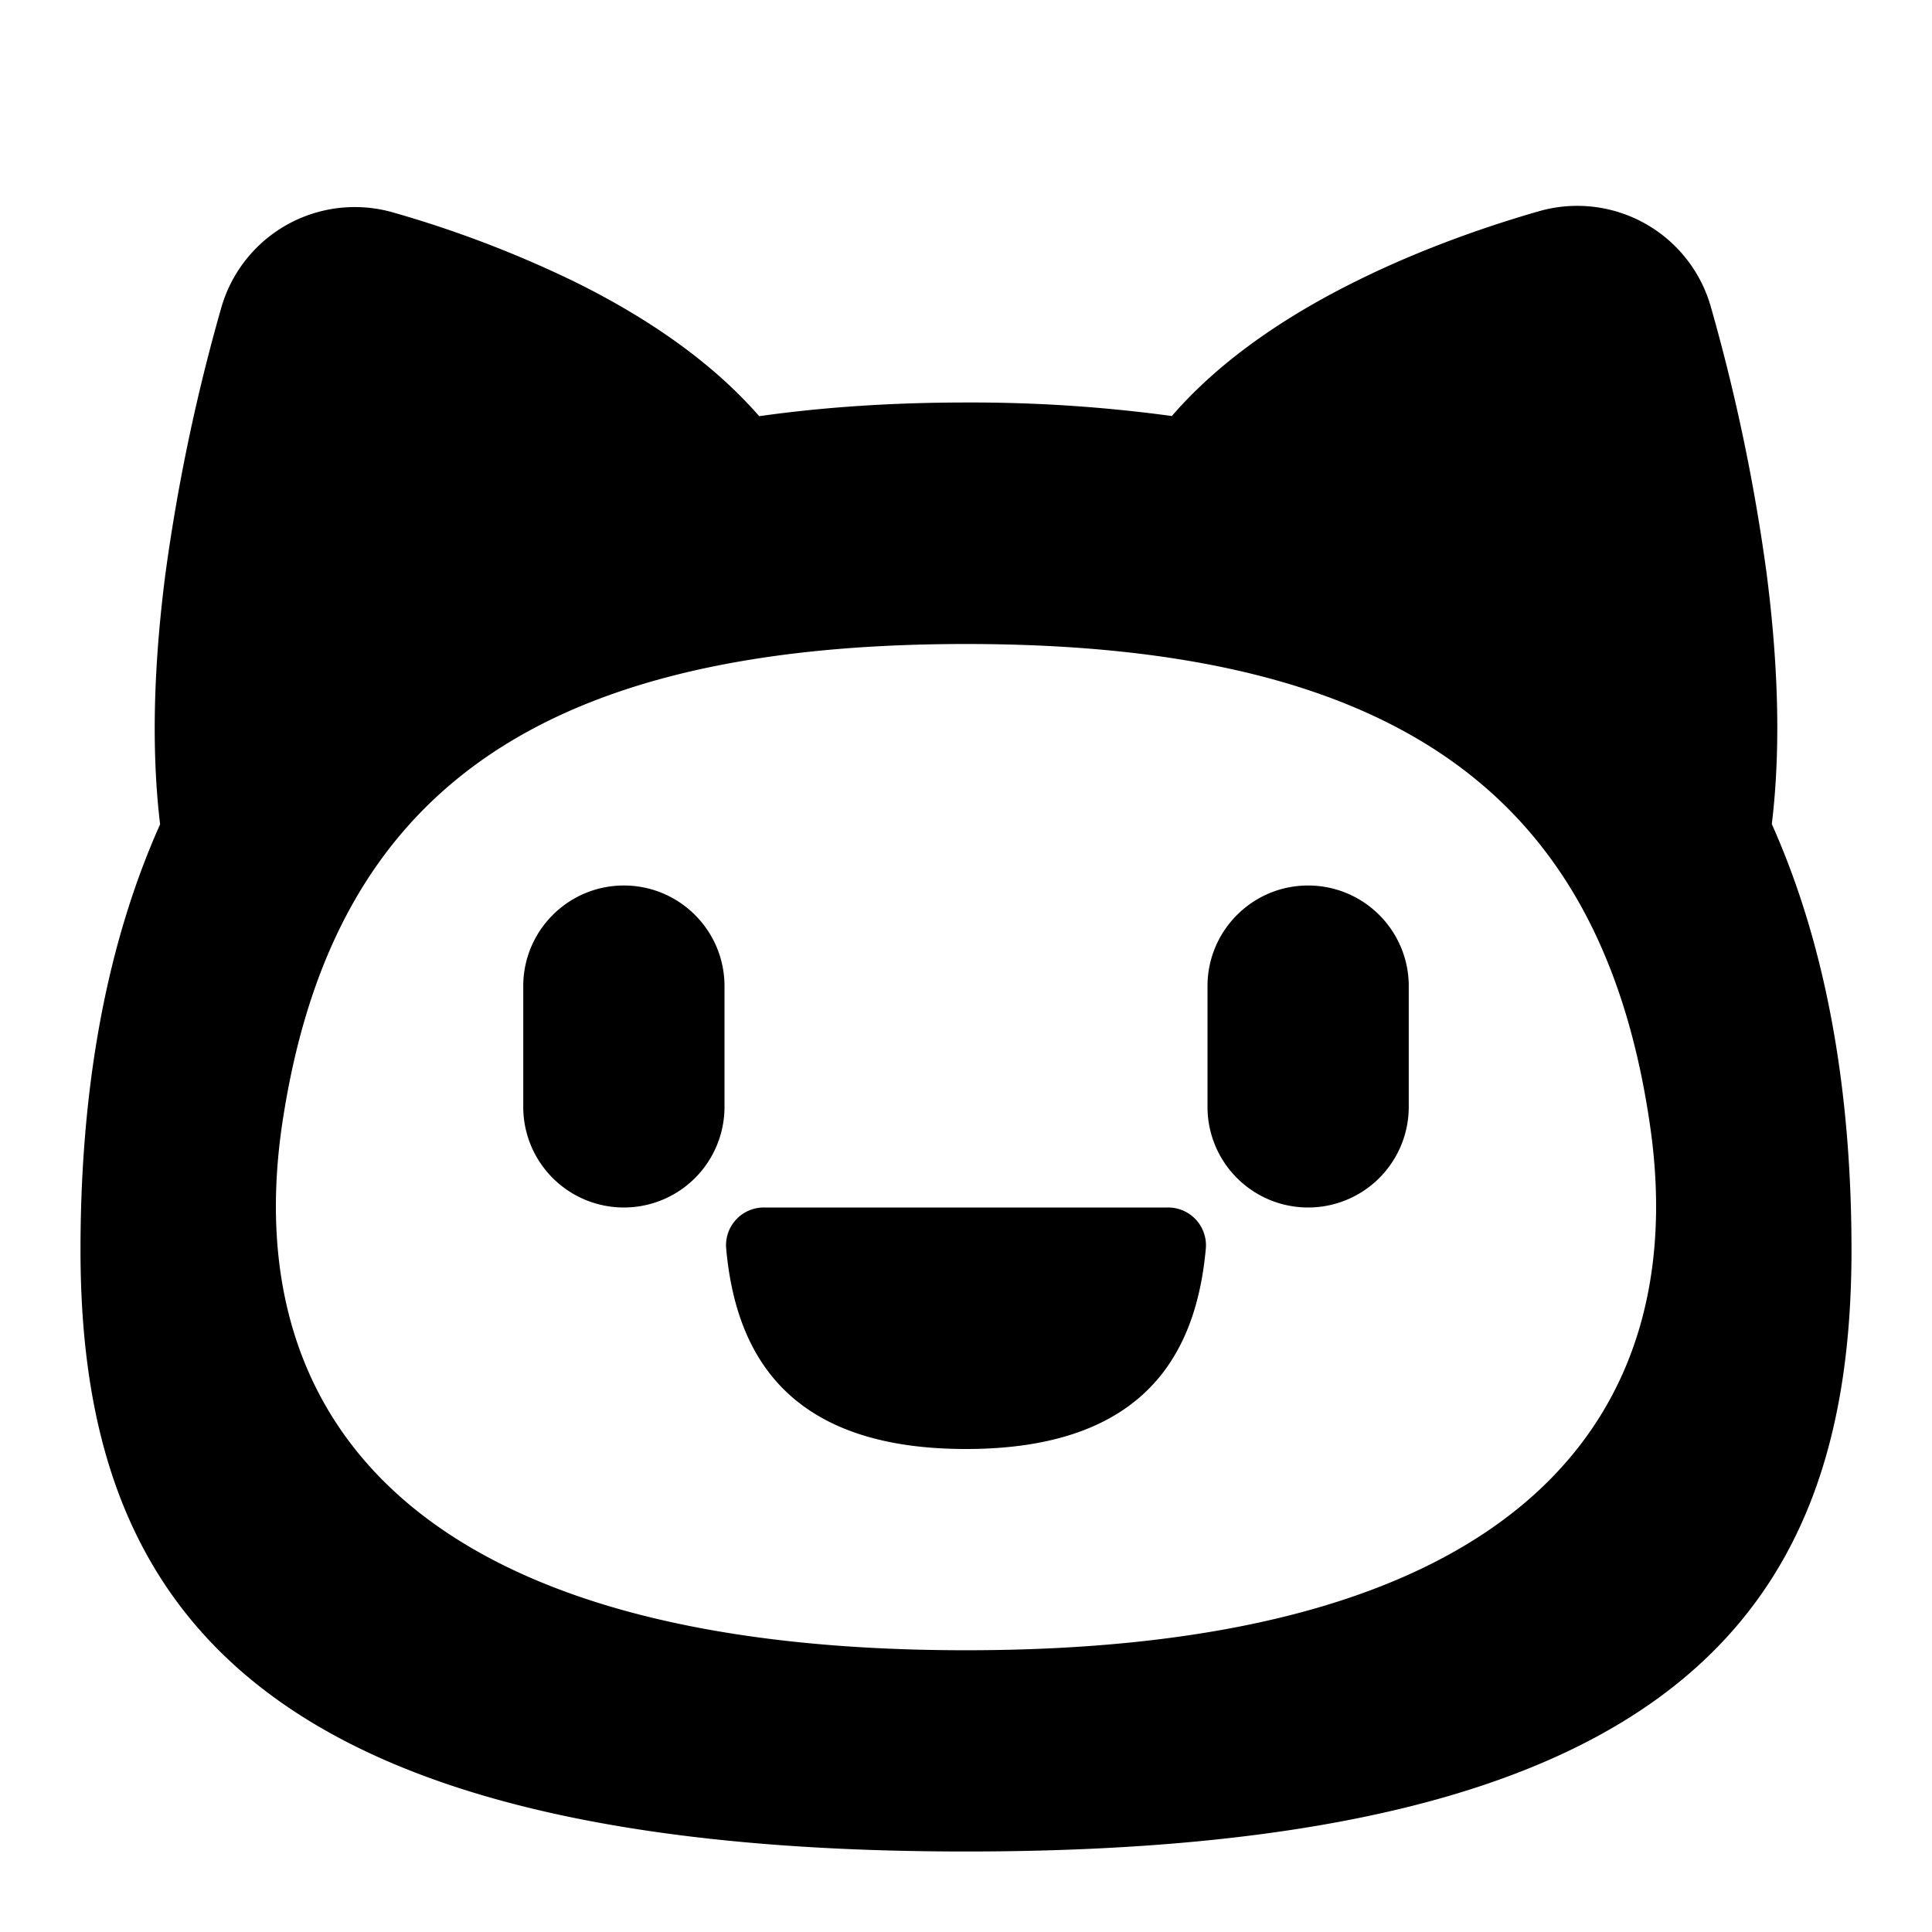
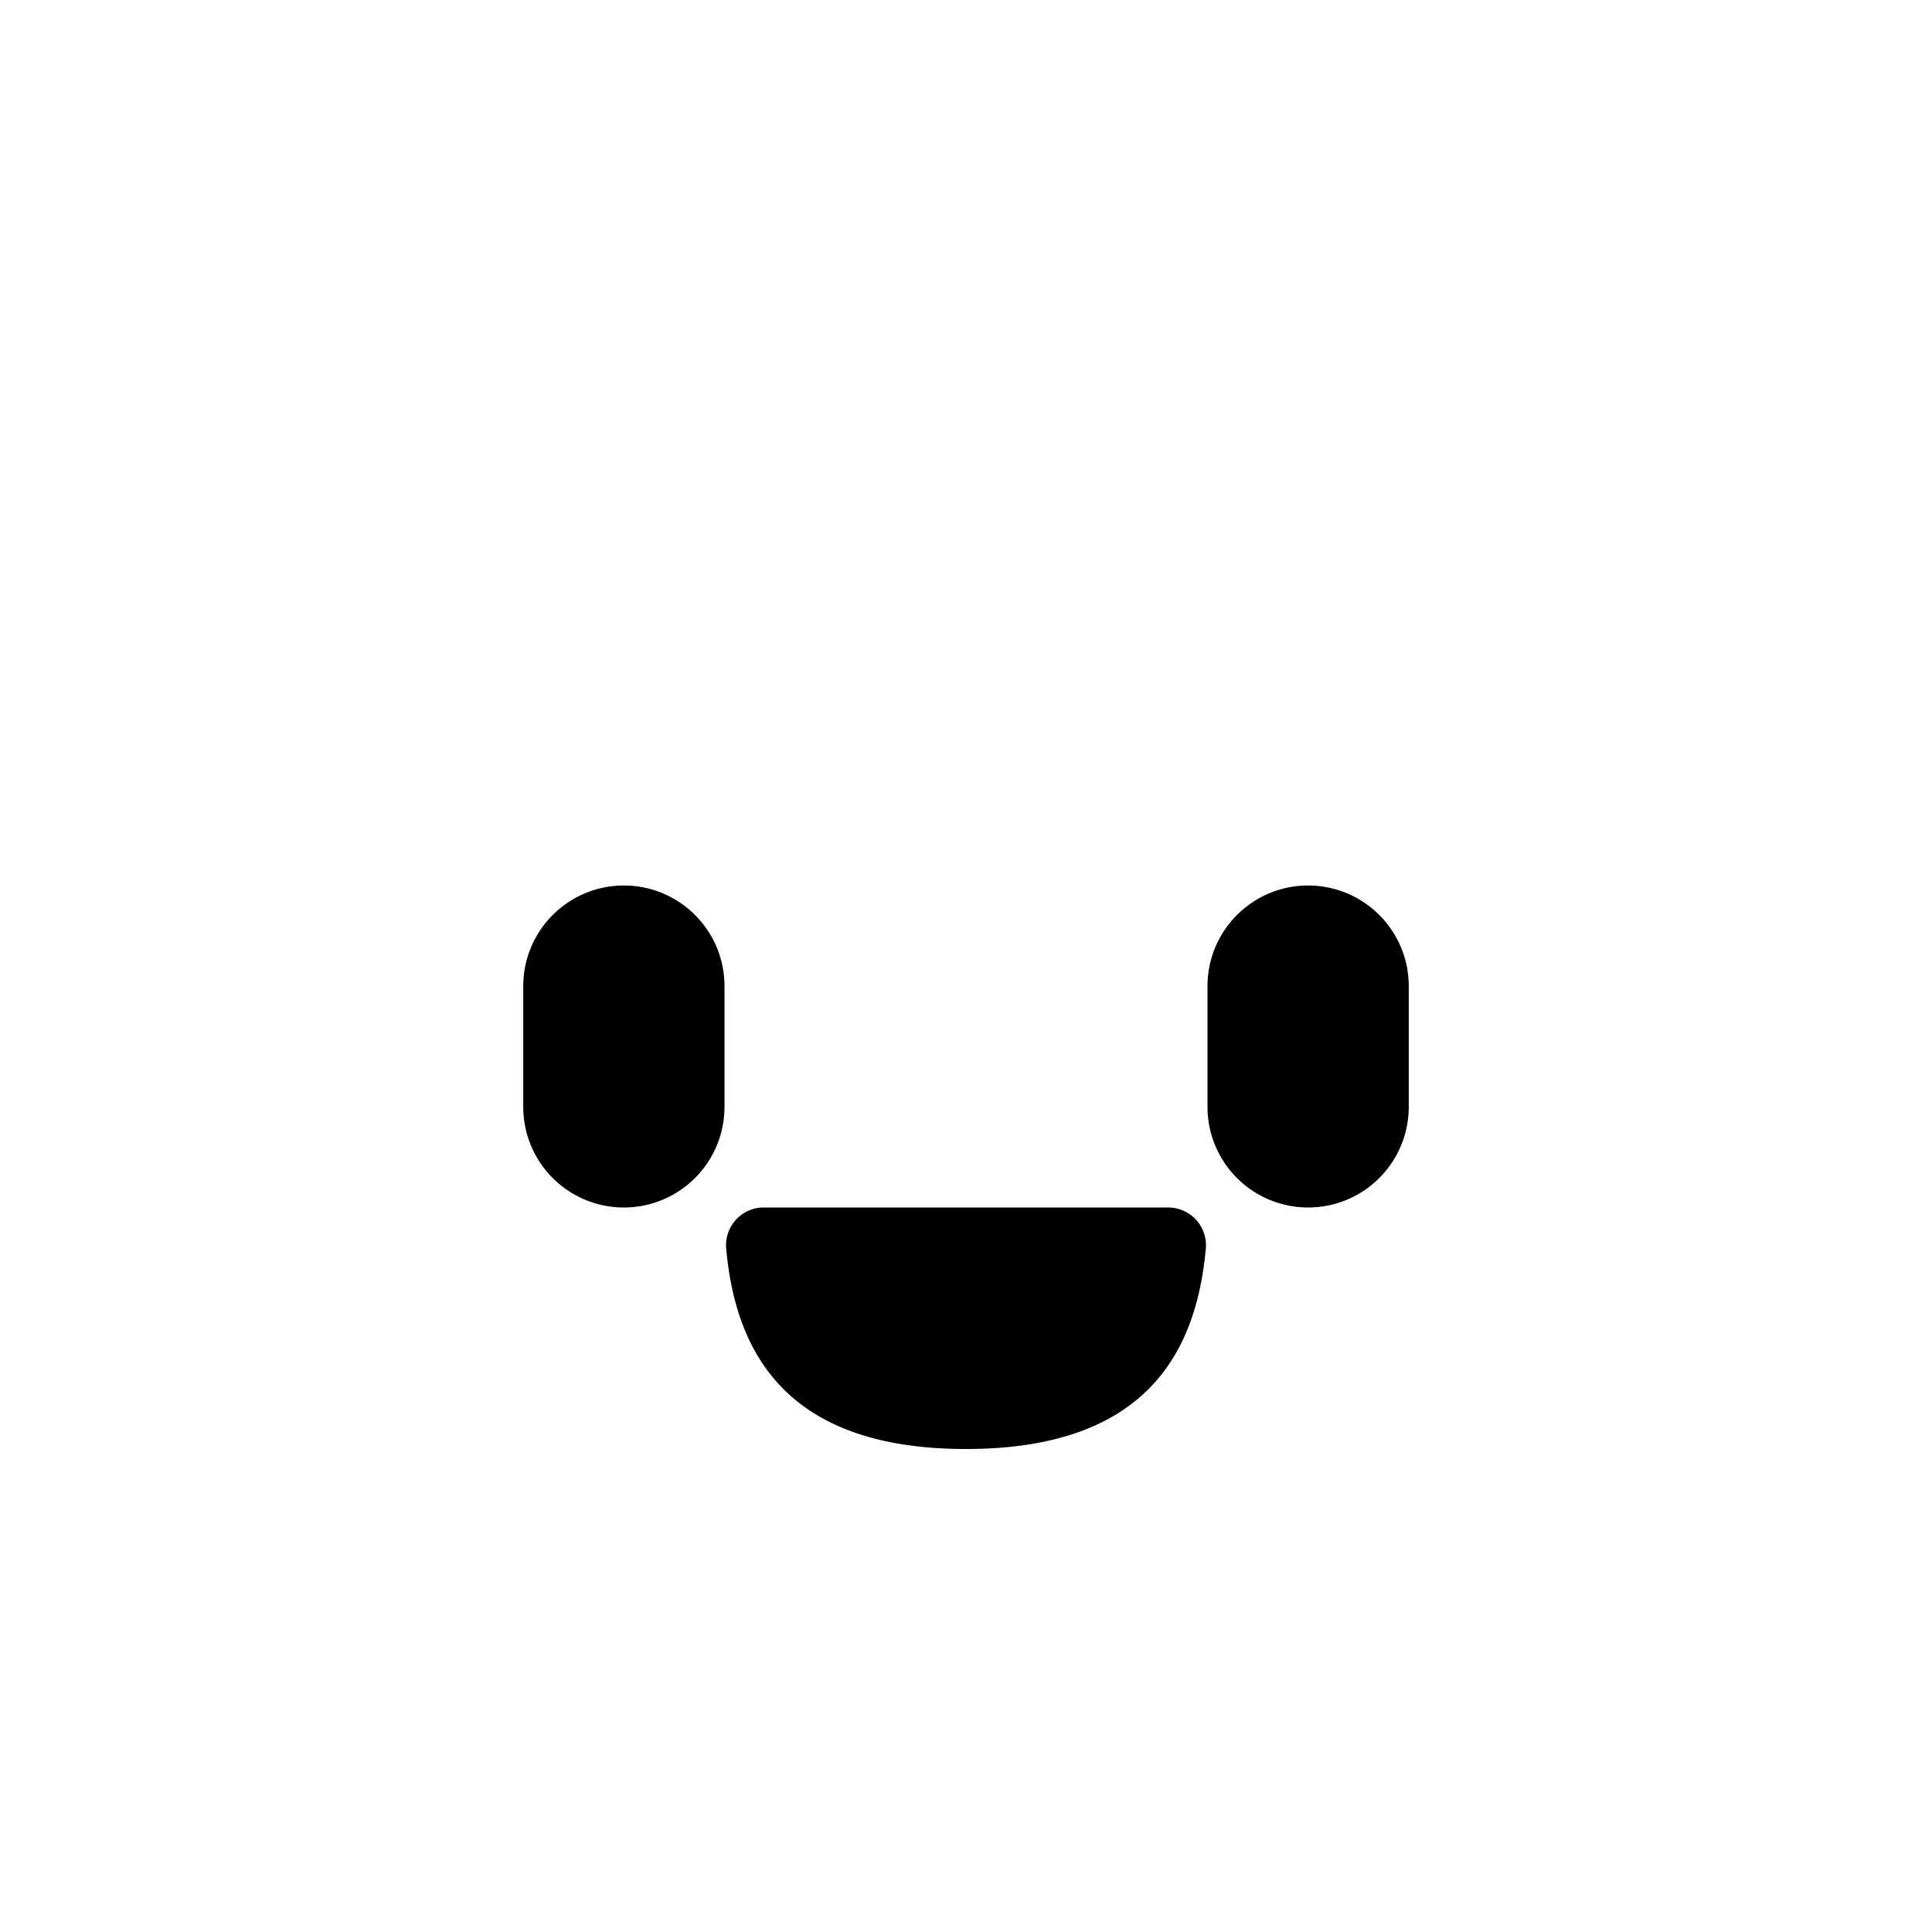
<svg xmlns="http://www.w3.org/2000/svg" viewBox="0 0 24 24">
  <path d="M7.75 11c-.69 0-1.25.56-1.25 1.25v1.5a1.25 1.25 0 102.5 0v-1.5C9 11.56 8.44 11 7.75 11zm1.27 4.5a.469.469 0 01.48-.5h5a.47.47 0 01.48.5c-.116 1.316-.759 2.5-2.98 2.5s-2.864-1.184-2.98-2.5zm7.23-4.5c-.69 0-1.25.56-1.25 1.25v1.5a1.25 1.25 0 102.5 0v-1.5c0-.69-.56-1.25-1.25-1.25z" />
-   <path fill-rule="evenodd" d="M21.255 3.82a1.725 1.725 0 00-2.141-1.195c-.557.16-1.406.44-2.264.866-.78.386-1.647.93-2.293 1.677A18.442 18.442 0 0012 5c-.93 0-1.784.059-2.569.17-.645-.74-1.505-1.28-2.28-1.664a13.876 13.876 0 00-2.265-.866 1.725 1.725 0 00-2.141 1.196 23.645 23.645 0 00-.69 3.292c-.125.97-.191 2.07-.066 3.112C1.254 11.882 1 13.734 1 15.527 1 19.915 3.13 23 12 23c8.87 0 11-3.053 11-7.473 0-1.794-.255-3.647-.99-5.29.127-1.046.06-2.15-.066-3.125a23.652 23.652 0 00-.689-3.292zM20.5 14c.5 3.5-1.5 6.5-8.5 6.5s-9-3-8.5-6.5c.583-4 3-6 8.5-6s7.928 2 8.5 6z" />
</svg>